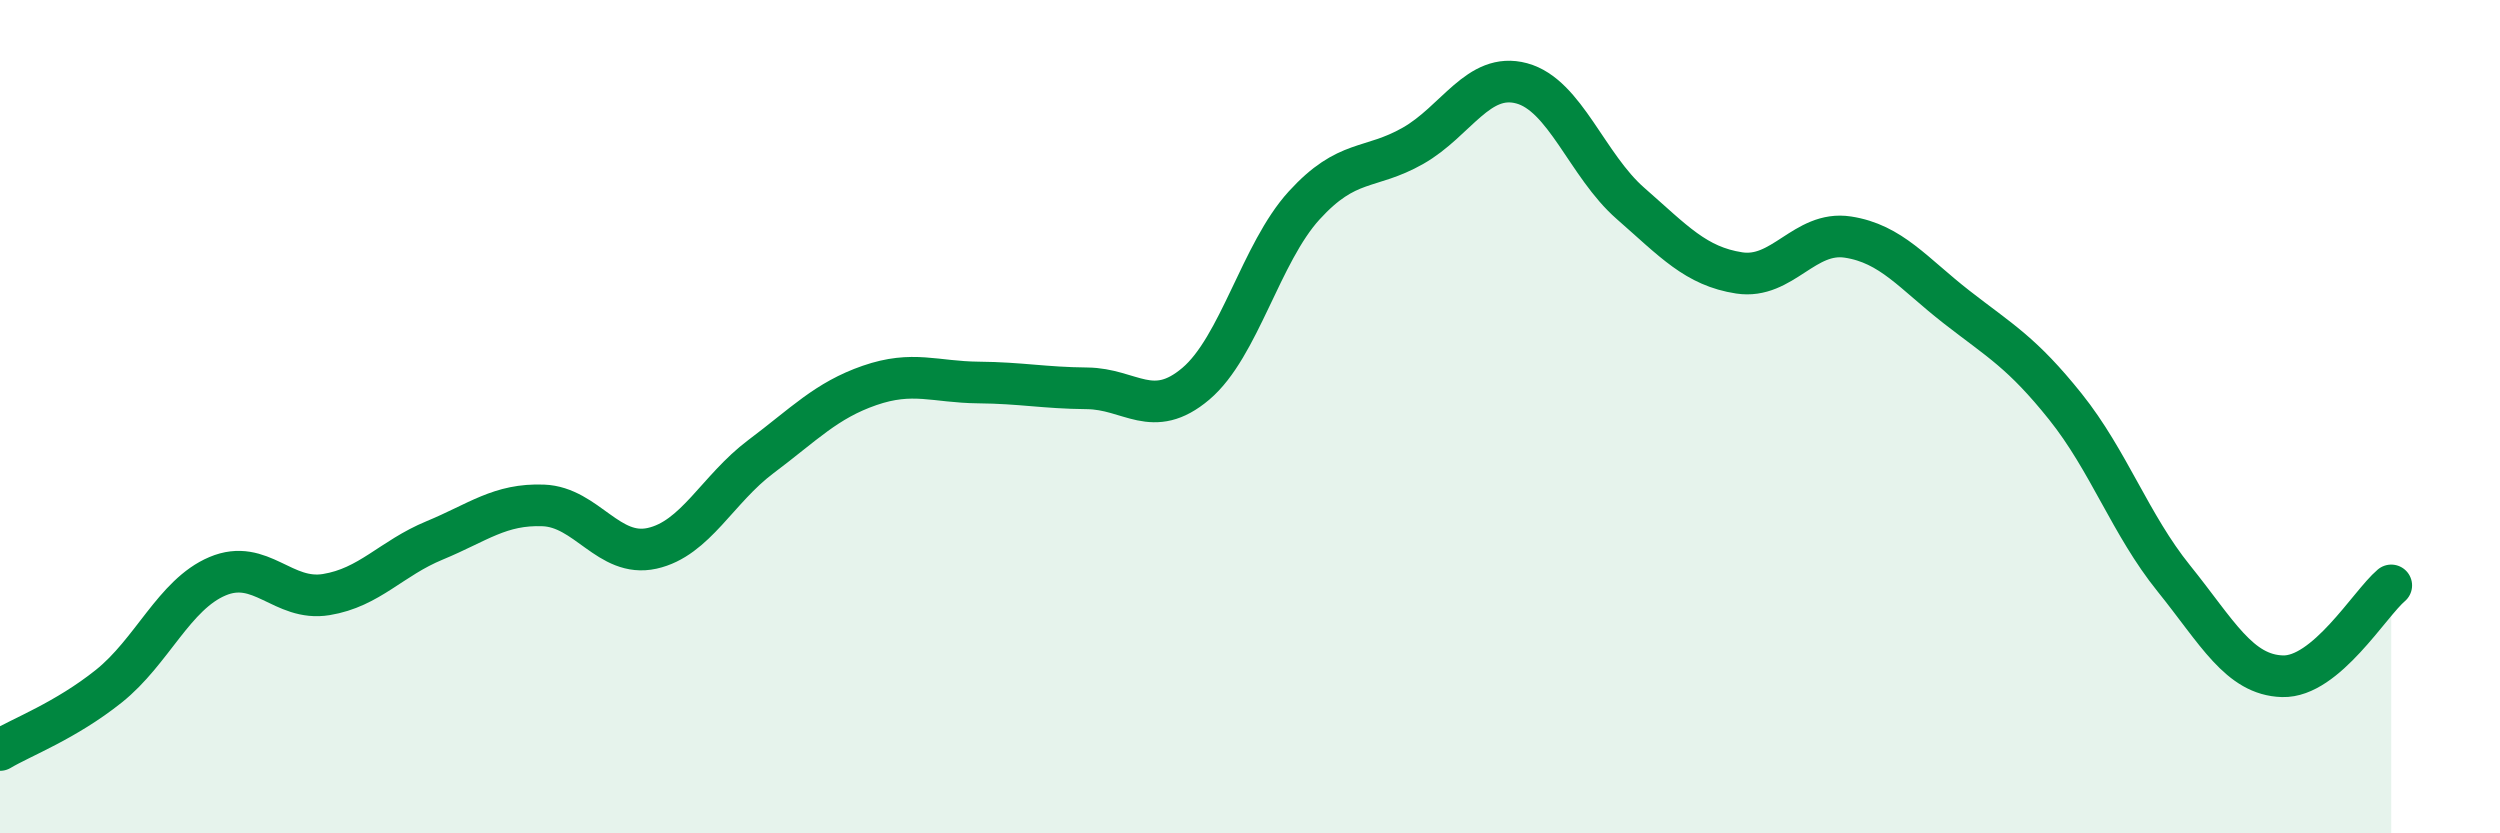
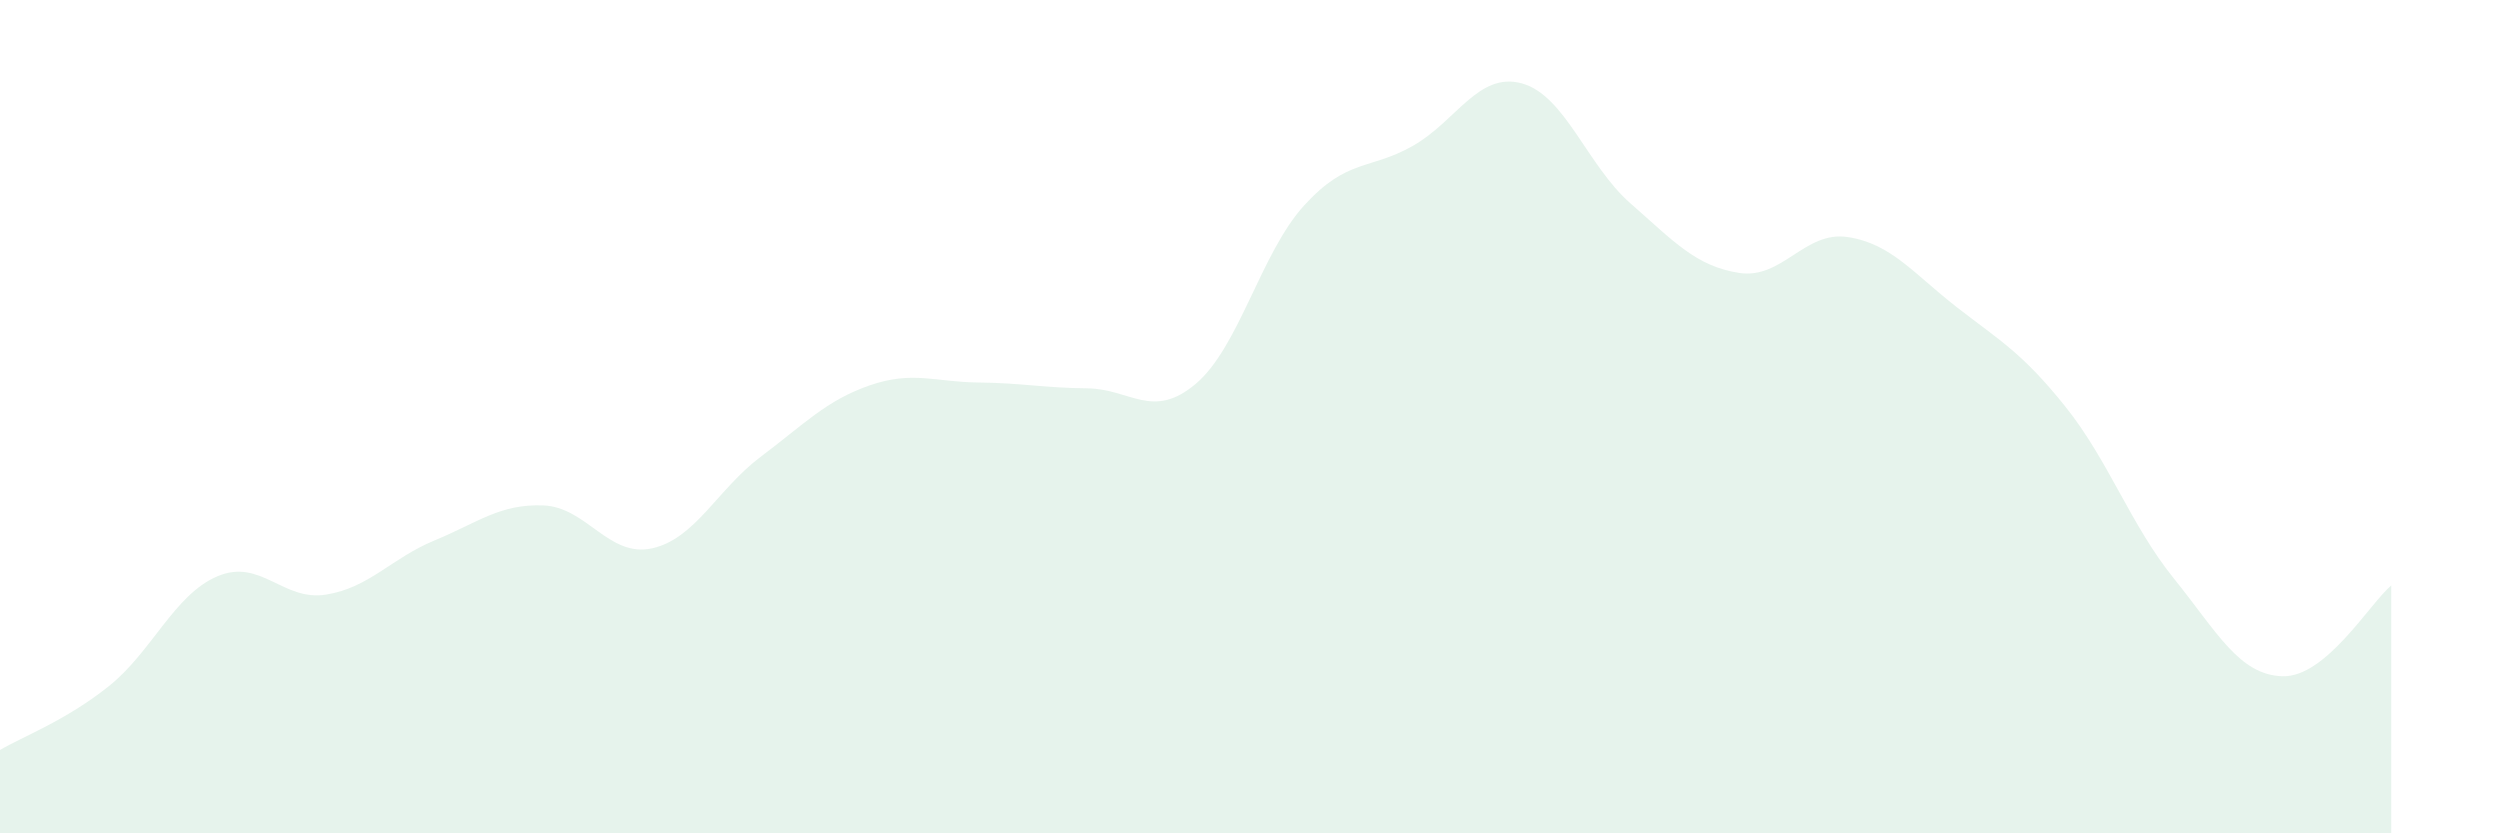
<svg xmlns="http://www.w3.org/2000/svg" width="60" height="20" viewBox="0 0 60 20">
  <path d="M 0,18 C 0.52,17.69 1.57,17.3 2.61,16.47 C 3.65,15.64 4.18,14.27 5.22,13.83 C 6.26,13.39 6.79,14.44 7.83,14.27 C 8.87,14.1 9.39,13.4 10.43,12.97 C 11.47,12.54 12,12.09 13.04,12.13 C 14.08,12.17 14.61,13.39 15.65,13.16 C 16.69,12.93 17.22,11.74 18.26,10.96 C 19.3,10.18 19.83,9.61 20.87,9.25 C 21.91,8.89 22.44,9.17 23.48,9.18 C 24.52,9.19 25.05,9.31 26.09,9.32 C 27.13,9.33 27.66,10.09 28.7,9.21 C 29.74,8.33 30.26,6.07 31.3,4.93 C 32.34,3.79 32.87,4.09 33.91,3.5 C 34.95,2.91 35.48,1.72 36.52,2 C 37.56,2.28 38.09,3.97 39.13,4.88 C 40.17,5.79 40.7,6.39 41.74,6.55 C 42.78,6.71 43.31,5.53 44.35,5.69 C 45.39,5.85 45.92,6.56 46.96,7.37 C 48,8.18 48.53,8.46 49.57,9.76 C 50.61,11.06 51.13,12.59 52.17,13.88 C 53.21,15.17 53.74,16.2 54.78,16.23 C 55.82,16.26 56.87,14.49 57.39,14.05L57.39 20L0 20Z" fill="#008740" opacity="0.1" stroke-linecap="round" stroke-linejoin="round" />
-   <path d="M 0,18 C 0.52,17.69 1.57,17.3 2.61,16.47 C 3.65,15.64 4.18,14.27 5.22,13.83 C 6.26,13.39 6.79,14.44 7.83,14.27 C 8.87,14.1 9.39,13.4 10.43,12.97 C 11.47,12.54 12,12.09 13.04,12.13 C 14.08,12.17 14.61,13.39 15.65,13.16 C 16.69,12.93 17.22,11.74 18.26,10.96 C 19.3,10.18 19.83,9.61 20.87,9.25 C 21.91,8.89 22.44,9.17 23.48,9.18 C 24.52,9.19 25.05,9.31 26.09,9.32 C 27.13,9.33 27.66,10.09 28.7,9.21 C 29.74,8.33 30.26,6.07 31.3,4.93 C 32.34,3.79 32.87,4.09 33.91,3.5 C 34.95,2.91 35.48,1.72 36.52,2 C 37.56,2.28 38.09,3.97 39.13,4.88 C 40.17,5.79 40.7,6.39 41.74,6.55 C 42.78,6.71 43.31,5.53 44.35,5.69 C 45.39,5.85 45.92,6.56 46.96,7.37 C 48,8.18 48.53,8.46 49.57,9.76 C 50.61,11.06 51.13,12.59 52.17,13.88 C 53.21,15.17 53.74,16.2 54.78,16.23 C 55.82,16.26 56.87,14.49 57.39,14.05" stroke="#008740" stroke-width="1" fill="none" stroke-linecap="round" stroke-linejoin="round" />
</svg>